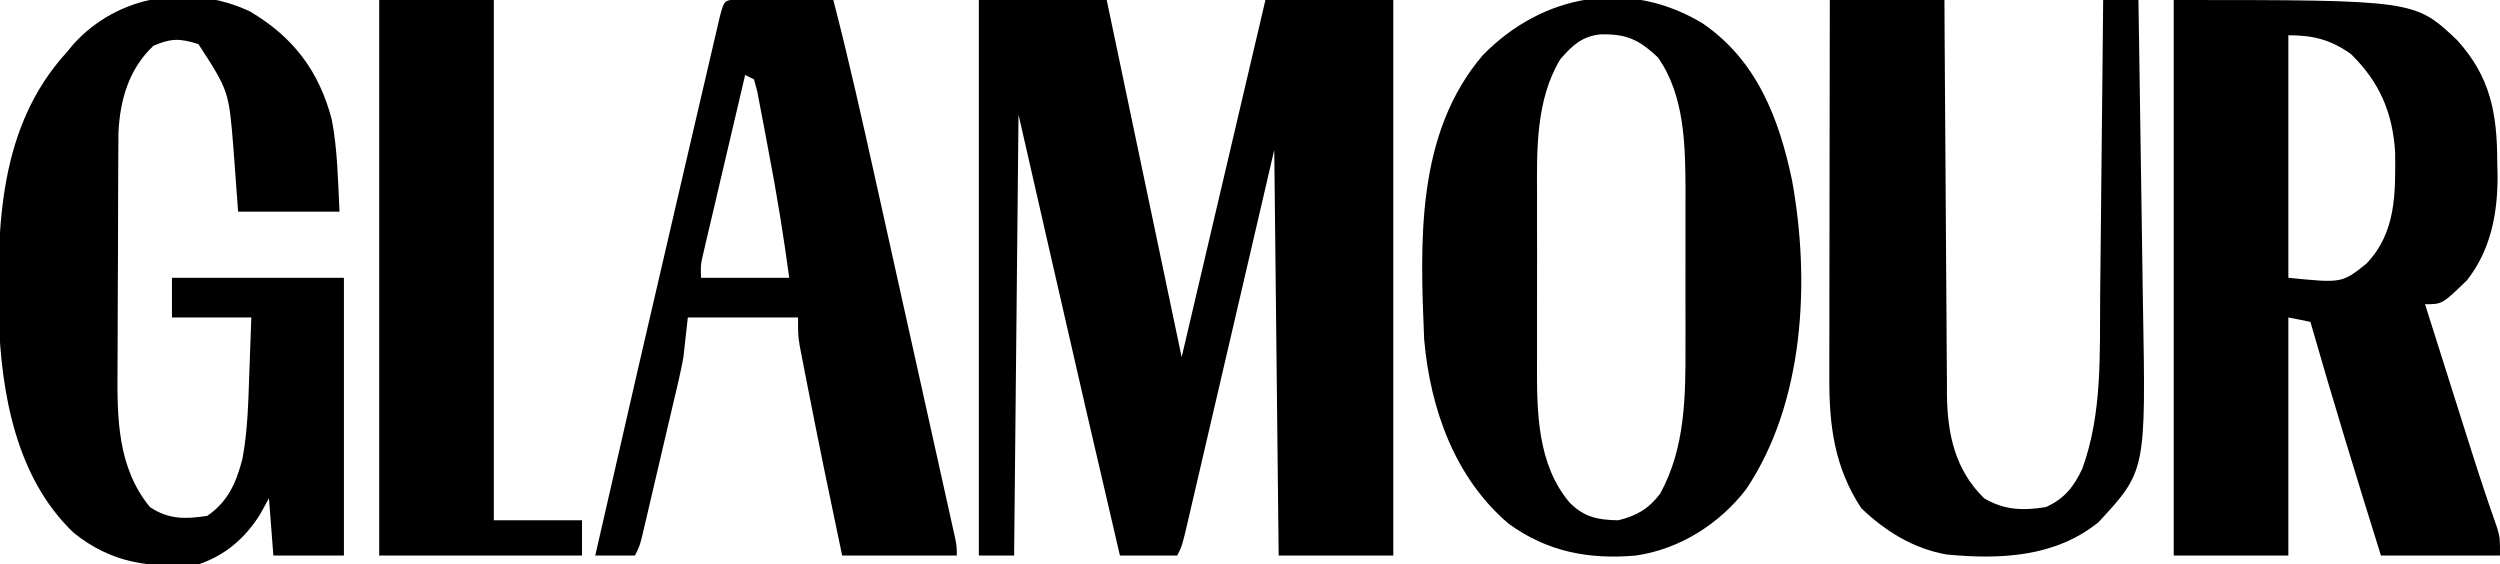
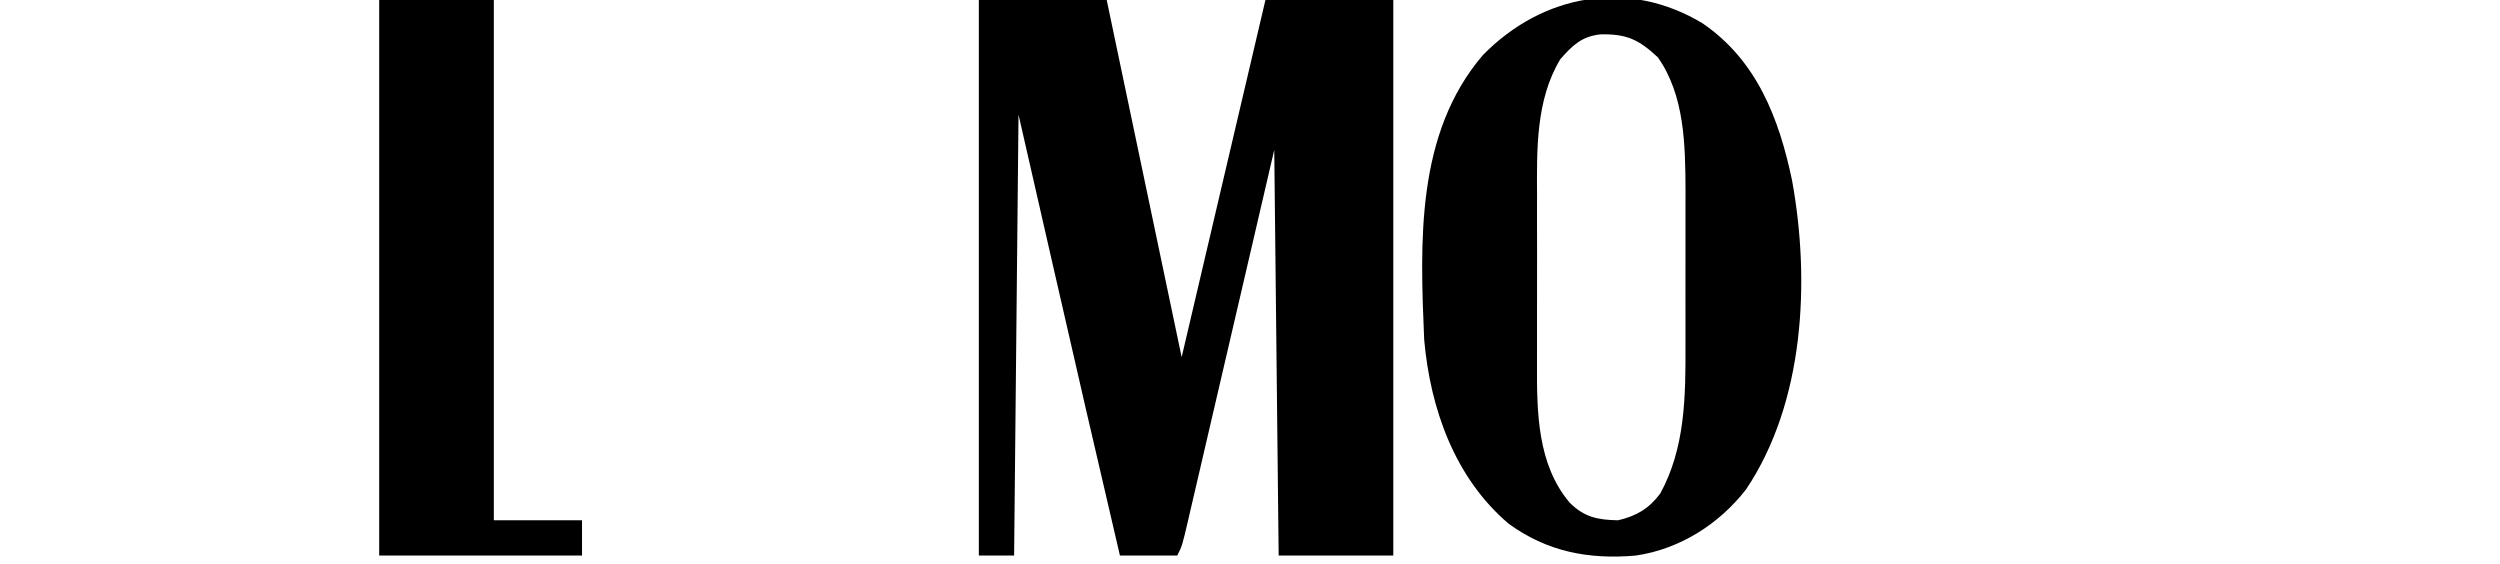
<svg xmlns="http://www.w3.org/2000/svg" height="128" width="567" version="1.1">
  <path transform="translate(222,0)" fill="#000000" d="M0 0 C9.57 0 19.14 0 29 0 C34.61 26.73 40.22 53.46 46 81 C52.27 54.27 58.54 27.54 65 0 C74.57 0 84.14 0 94 0 C94 41.58 94 83.16 94 126 C85.42 126 76.84 126 68 126 C67.67 95.64 67.34 65.28 67 34 C65.496 40.474 63.991 46.947 62.441 53.617 C61.489 57.71 60.537 61.802 59.584 65.895 C58.07 72.395 56.557 78.896 55.048 85.397 C53.831 90.636 52.612 95.875 51.391 101.114 C50.925 103.116 50.459 105.118 49.995 107.121 C49.346 109.918 48.694 112.715 48.041 115.511 C47.848 116.346 47.656 117.18 47.457 118.04 C46.114 123.772 46.114 123.772 45 126 C40.71 126 36.42 126 32 126 C26.778 103.726 21.652 81.43 16.562 59.125 C14.067 48.194 11.571 37.263 9 26 C8.67 59 8.34 92 8 126 C5.36 126 2.72 126 0 126 C0 84.42 0 42.84 0 0 Z" />
-   <path transform="translate(493,0)" fill="#000000" d="M0 0 C54.628 0 54.628 0 64.246 9.074 C71.823 17.394 73.361 25.707 73.375 36.688 C73.399 37.713 73.424 38.738 73.449 39.795 C73.482 48.331 71.935 56.614 66.562 63.5 C60.925 69 60.925 69 57 69 C58.777 74.62 60.555 80.239 62.334 85.858 C62.938 87.764 63.541 89.671 64.144 91.578 C65.017 94.338 65.891 97.099 66.766 99.859 C67.048 100.751 67.33 101.643 67.62 102.562 C69.446 108.318 71.345 114.04 73.362 119.731 C74 122 74 122 74 126 C65.09 126 56.18 126 47 126 C41.483 108.384 36.088 90.746 31 73 C29.35 72.67 27.7 72.34 26 72 C26 89.82 26 107.64 26 126 C17.42 126 8.84 126 0 126 C0 84.42 0 42.84 0 0 Z M26 8 C26 26.15 26 44.3 26 63 C38.153 64.218 38.153 64.218 43.688 59.812 C50.46 52.727 50.298 43.916 50.219 34.547 C49.663 25.535 46.677 18.595 40.188 12.25 C35.545 8.973 31.642 8 26 8 Z" />
  <path transform="translate(386.133,5.285)" fill="#000000" d="M0 0 C12.295 8.391 17.361 21.555 20.309 35.645 C24.464 58.483 23.109 86.006 9.867 105.715 C3.782 113.573 -5.202 119.278 -15.133 120.715 C-25.766 121.656 -35.289 119.847 -44.008 113.465 C-56.206 103.072 -61.748 87.4 -63.133 71.715 C-64.053 49.686 -65.068 25.043 -49.82 7.215 C-36.261 -6.64 -16.882 -10.173 0 0 Z M-32.258 8.152 C-37.832 17.368 -37.583 28.727 -37.531 39.121 C-37.533 40.577 -37.536 42.034 -37.54 43.49 C-37.544 46.522 -37.538 49.554 -37.524 52.586 C-37.507 56.439 -37.517 60.291 -37.535 64.144 C-37.546 67.145 -37.542 70.146 -37.534 73.147 C-37.532 74.567 -37.535 75.986 -37.542 77.405 C-37.584 88.227 -37.452 100.065 -30.133 108.715 C-26.833 112.014 -23.761 112.638 -19.133 112.715 C-14.99 111.738 -12.144 110.071 -9.586 106.641 C-3.914 96.282 -3.828 84.589 -3.867 73.059 C-3.865 71.794 -3.863 70.53 -3.861 69.228 C-3.86 66.572 -3.863 63.917 -3.872 61.261 C-3.883 57.893 -3.877 54.525 -3.865 51.157 C-3.856 47.895 -3.862 44.633 -3.867 41.371 C-3.863 40.18 -3.859 38.989 -3.855 37.762 C-3.911 27.601 -4.05 16.33 -10.133 7.715 C-14.453 3.703 -17.149 2.396 -23.105 2.504 C-27.383 2.949 -29.518 5.01 -32.258 8.152 Z" />
-   <path transform="translate(56.625,2.562)" fill="#000000" d="M0 0 C9.81 5.757 15.727 13.48 18.625 24.562 C19.936 31.403 20.026 38.506 20.375 45.438 C12.785 45.438 5.195 45.438 -2.625 45.438 C-3.438 34.562 -3.438 34.562 -3.671 31.2 C-4.722 18.087 -4.722 18.087 -11.625 7.438 C-15.785 6.128 -17.797 6.08 -21.812 7.812 C-27.398 13.026 -29.438 20.153 -29.765 27.66 C-29.772 28.877 -29.779 30.094 -29.786 31.348 C-29.791 32.024 -29.796 32.699 -29.801 33.395 C-29.816 35.62 -29.823 37.845 -29.828 40.07 C-29.831 40.835 -29.834 41.6 -29.837 42.388 C-29.852 46.441 -29.861 50.493 -29.865 54.545 C-29.871 58.704 -29.895 62.863 -29.923 67.021 C-29.942 70.242 -29.947 73.463 -29.949 76.684 C-29.952 78.215 -29.96 79.747 -29.973 81.278 C-30.062 92.354 -29.955 103.504 -22.625 112.438 C-18.376 115.27 -14.612 115.196 -9.625 114.438 C-4.902 111.222 -3.005 106.828 -1.625 101.438 C-0.41 94.838 -0.295 88.194 -0.062 81.5 C0.002 79.759 0.002 79.759 0.068 77.982 C0.174 75.134 0.275 72.286 0.375 69.438 C-5.565 69.438 -11.505 69.438 -17.625 69.438 C-17.625 66.468 -17.625 63.498 -17.625 60.438 C-4.755 60.438 8.115 60.438 21.375 60.438 C21.375 81.228 21.375 102.017 21.375 123.438 C16.095 123.438 10.815 123.438 5.375 123.438 C5.045 119.147 4.715 114.858 4.375 110.438 C3.715 111.634 3.055 112.83 2.375 114.062 C-0.985 119.468 -5.556 123.415 -11.625 125.438 C-22.564 126.305 -31.176 125.256 -39.875 118.312 C-52.94 105.932 -56.363 86.687 -56.914 69.457 C-57.293 48.138 -56.717 26.098 -41.625 9.438 C-41.091 8.801 -40.558 8.164 -40.008 7.508 C-29.909 -3.75 -13.56 -6.329 0 0 Z" />
-   <path transform="translate(415,0)" fill="#000000" d="M0 0 C8.58 0 17.16 0 26 0 C26.015 2.886 26.029 5.772 26.044 8.746 C26.095 18.305 26.161 27.864 26.236 37.424 C26.28 43.217 26.32 49.01 26.346 54.803 C26.373 60.398 26.413 65.994 26.463 71.59 C26.48 73.719 26.491 75.849 26.498 77.979 C26.507 80.973 26.535 83.966 26.568 86.96 C26.565 88.267 26.565 88.267 26.563 89.6 C26.699 98.587 28.435 106.595 35 113 C39.488 115.716 43.897 115.849 49 115 C53.207 113.123 55.34 110.401 57.281 106.281 C61.846 93.631 61.197 80.253 61.316 66.992 C61.337 65.056 61.358 63.12 61.379 61.183 C61.434 56.117 61.484 51.05 61.532 45.983 C61.583 40.801 61.638 35.619 61.693 30.438 C61.801 20.292 61.902 10.146 62 0 C64.64 0 67.28 0 70 0 C70.178 11.067 70.344 22.134 70.495 33.201 C70.565 38.342 70.64 43.482 70.724 48.623 C70.805 53.596 70.875 58.569 70.938 63.542 C70.963 65.427 70.993 67.312 71.026 69.196 C71.687 106.857 71.687 106.857 60.902 118.465 C51.069 126.4 38.57 126.915 26.508 125.762 C18.955 124.431 12.615 120.502 7.125 115.25 C0.995 105.874 -0.159 96.461 -0.114 85.485 C-0.114 84.557 -0.114 83.629 -0.114 82.674 C-0.113 79.627 -0.106 76.581 -0.098 73.535 C-0.096 71.415 -0.094 69.295 -0.093 67.175 C-0.09 61.611 -0.08 56.046 -0.069 50.481 C-0.058 44.797 -0.054 39.112 -0.049 33.428 C-0.038 22.285 -0.021 11.143 0 0 Z" />
-   <path transform="translate(167.317,-0.114)" fill="#000000" d="M0 0 C1 0.005 2 0.01 3.031 0.016 C4.111 0.019 5.19 0.022 6.302 0.026 C8.007 0.038 8.007 0.038 9.746 0.051 C11.456 0.058 11.456 0.058 13.201 0.065 C16.028 0.077 18.856 0.094 21.683 0.114 C25.21 13.75 28.275 27.481 31.324 41.231 C31.856 43.624 32.389 46.018 32.921 48.412 C34.028 53.392 35.134 58.373 36.239 63.353 C37.657 69.747 39.08 76.141 40.503 82.534 C41.599 87.459 42.693 92.385 43.787 97.311 C44.311 99.671 44.836 102.03 45.361 104.39 C46.091 107.668 46.817 110.947 47.544 114.226 C47.762 115.204 47.98 116.181 48.205 117.189 C48.401 118.077 48.597 118.965 48.799 119.881 C49.057 121.041 49.057 121.041 49.32 122.225 C49.683 124.114 49.683 124.114 49.683 126.114 C41.103 126.114 32.523 126.114 23.683 126.114 C20.998 113.379 18.355 100.639 15.871 87.864 C15.652 86.752 15.433 85.64 15.208 84.495 C15.008 83.456 14.808 82.418 14.601 81.348 C14.335 79.975 14.335 79.975 14.063 78.573 C13.683 76.114 13.683 76.114 13.683 72.114 C5.433 72.114 -2.817 72.114 -11.317 72.114 C-11.647 75.084 -11.977 78.054 -12.317 81.114 C-12.618 82.766 -12.95 84.415 -13.332 86.051 C-13.529 86.905 -13.726 87.758 -13.929 88.638 C-14.139 89.526 -14.35 90.414 -14.567 91.328 C-14.894 92.734 -14.894 92.734 -15.228 94.168 C-15.686 96.13 -16.147 98.093 -16.61 100.054 C-17.32 103.065 -18.022 106.079 -18.723 109.092 C-19.17 111.004 -19.618 112.916 -20.067 114.828 C-20.382 116.181 -20.382 116.181 -20.704 117.562 C-20.901 118.393 -21.098 119.225 -21.301 120.082 C-21.473 120.814 -21.646 121.547 -21.823 122.301 C-22.317 124.114 -22.317 124.114 -23.317 126.114 C-26.287 126.114 -29.257 126.114 -32.317 126.114 C-25.933 98.043 -19.455 69.995 -12.922 41.959 C-12.099 38.428 -11.278 34.897 -10.459 31.366 C-9.482 27.156 -8.501 22.947 -7.518 18.738 C-7.151 17.165 -6.785 15.591 -6.421 14.017 C-5.92 11.855 -5.415 9.694 -4.908 7.534 C-4.624 6.313 -4.339 5.092 -4.046 3.834 C-3.058 0.15 -3.058 0.15 0 0 Z M1.683 17.114 C0.255 23.181 -1.169 29.25 -2.589 35.32 C-3.073 37.386 -3.558 39.451 -4.044 41.516 C-4.742 44.481 -5.436 47.448 -6.129 50.414 C-6.348 51.339 -6.567 52.264 -6.792 53.218 C-6.992 54.078 -7.192 54.939 -7.399 55.826 C-7.576 56.583 -7.754 57.34 -7.937 58.12 C-8.41 60.267 -8.41 60.267 -8.317 63.114 C-1.717 63.114 4.883 63.114 11.683 63.114 C10.396 53.639 8.886 44.255 7.079 34.868 C6.675 32.759 6.285 30.648 5.894 28.537 C5.637 27.191 5.379 25.846 5.121 24.5 C4.893 23.296 4.665 22.091 4.429 20.851 C4.183 19.947 3.937 19.044 3.683 18.114 C3.023 17.784 2.363 17.454 1.683 17.114 Z" />
  <path transform="translate(86,0)" fill="#000000" d="M0 0 C8.58 0 17.16 0 26 0 C26 38.94 26 77.88 26 118 C32.6 118 39.2 118 46 118 C46 120.64 46 123.28 46 126 C30.82 126 15.64 126 0 126 C0 84.42 0 42.84 0 0 Z" />
</svg>